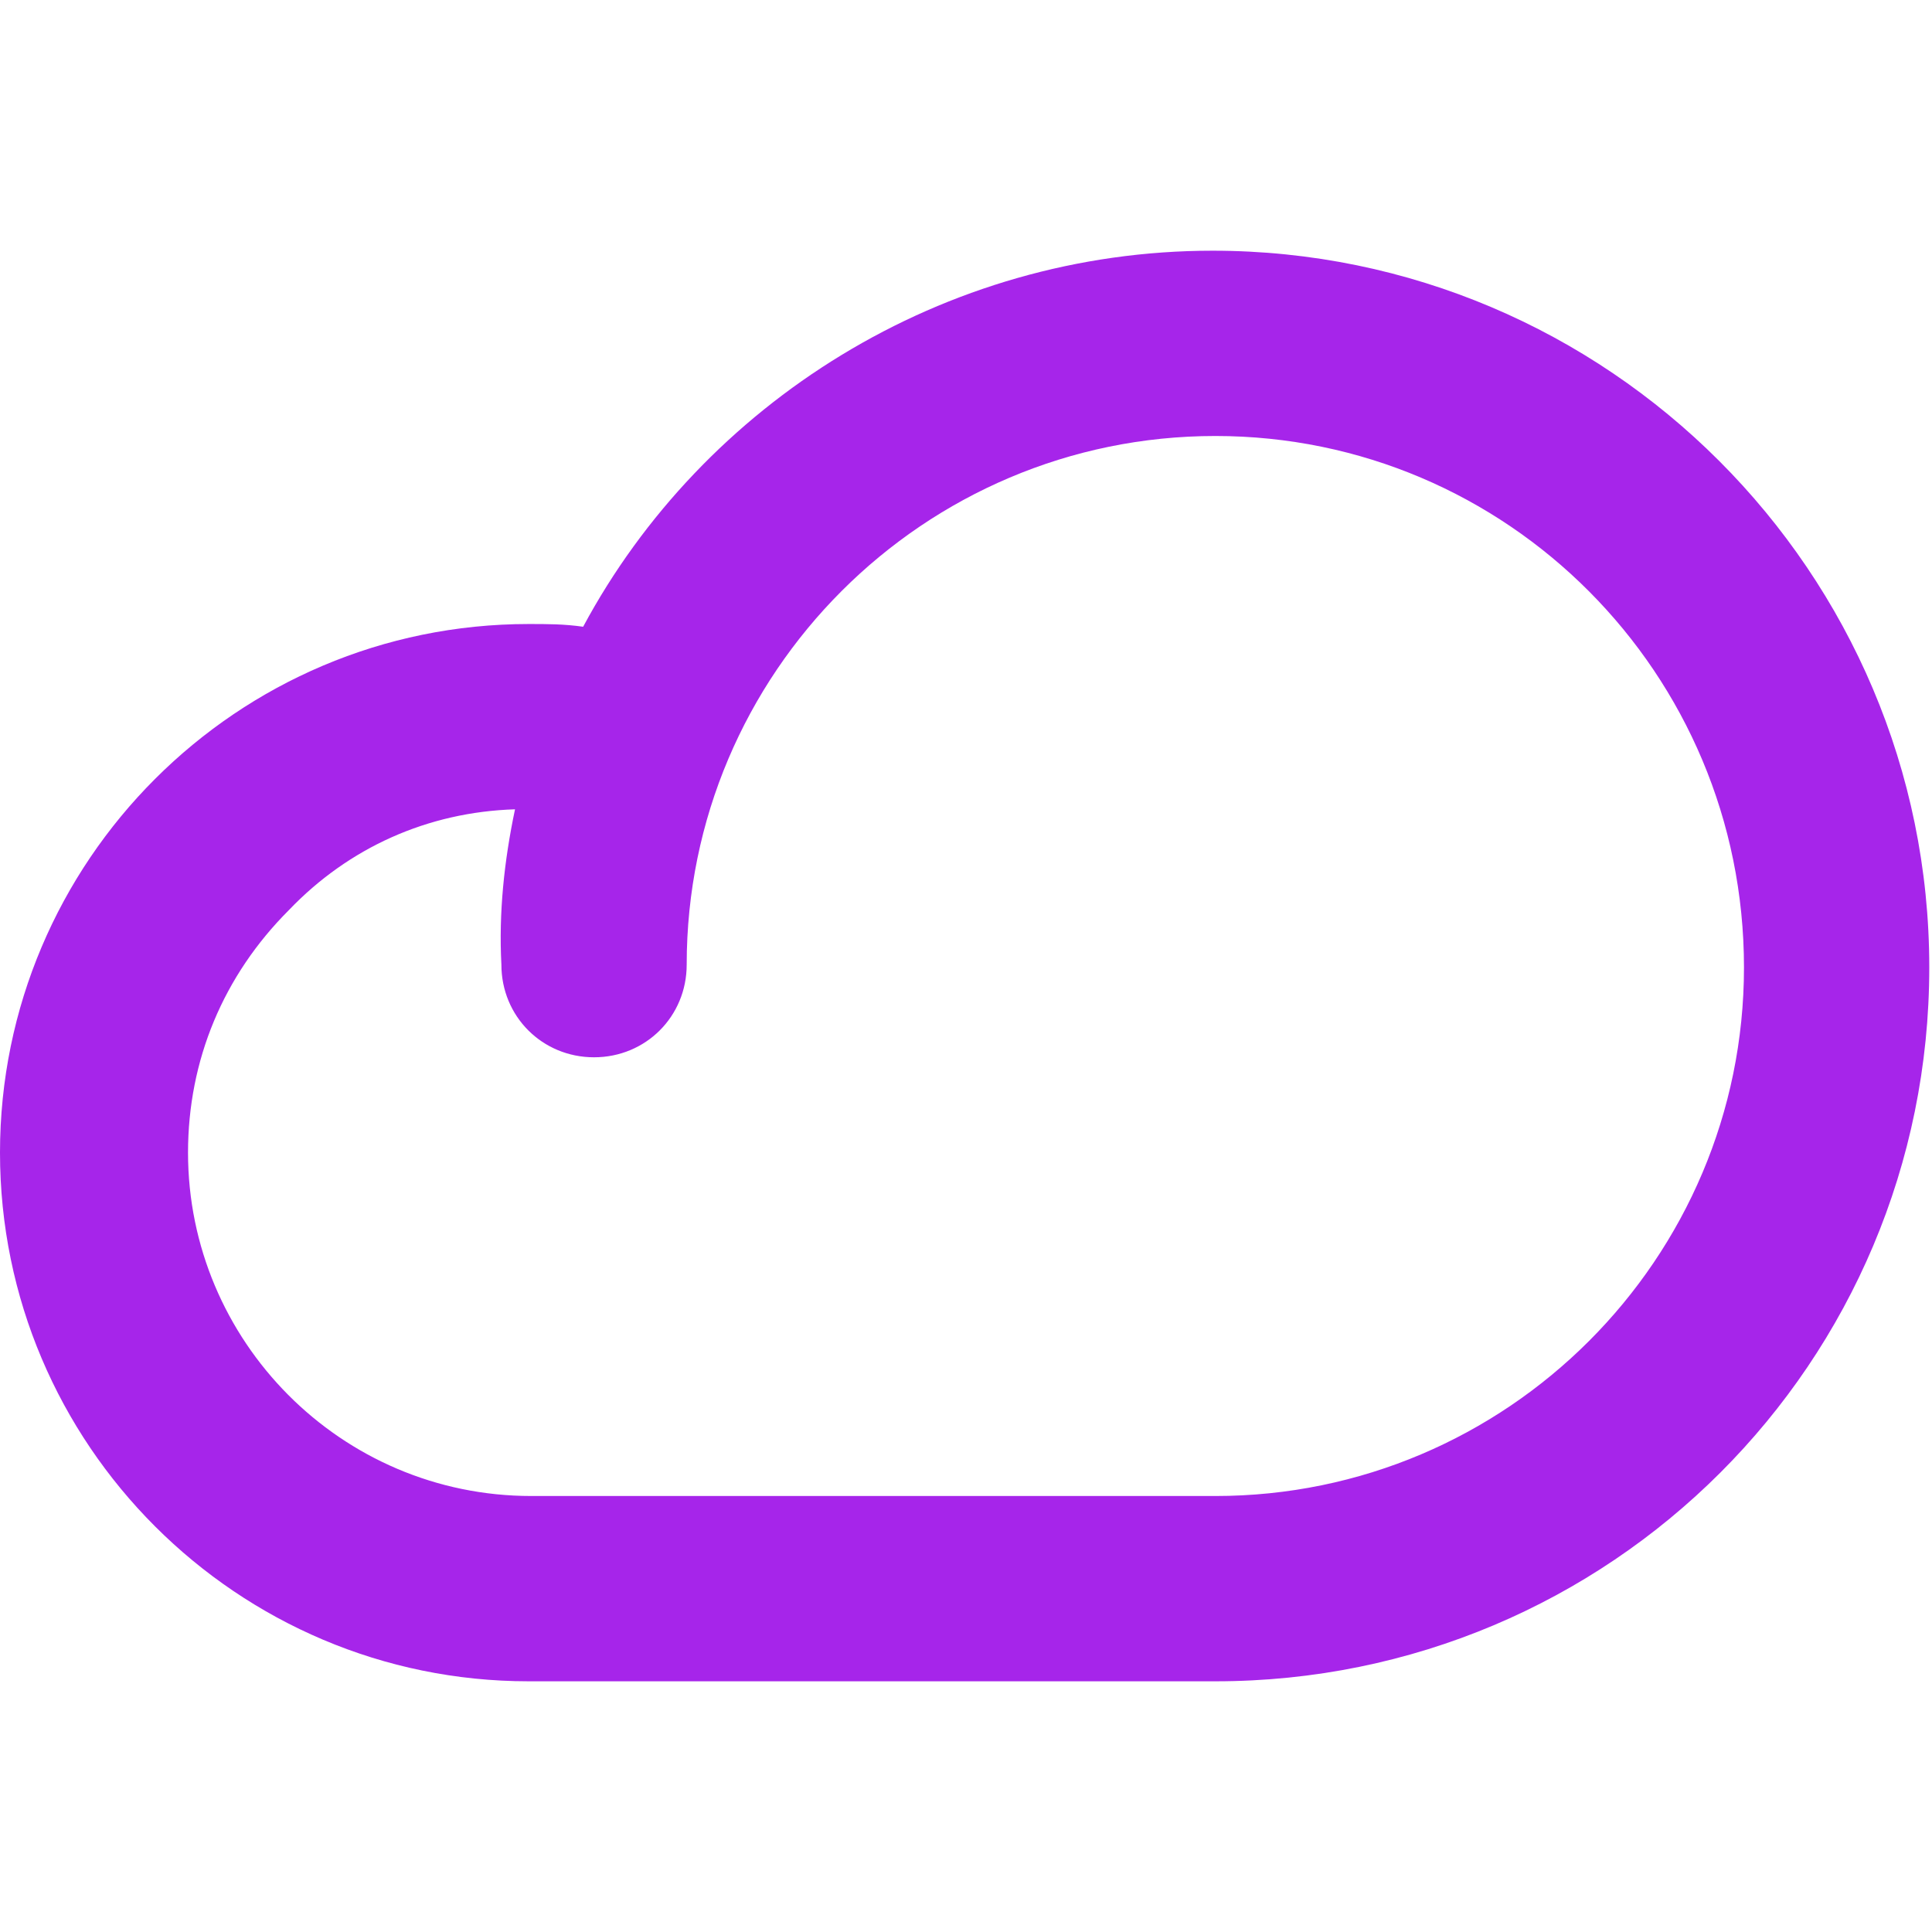
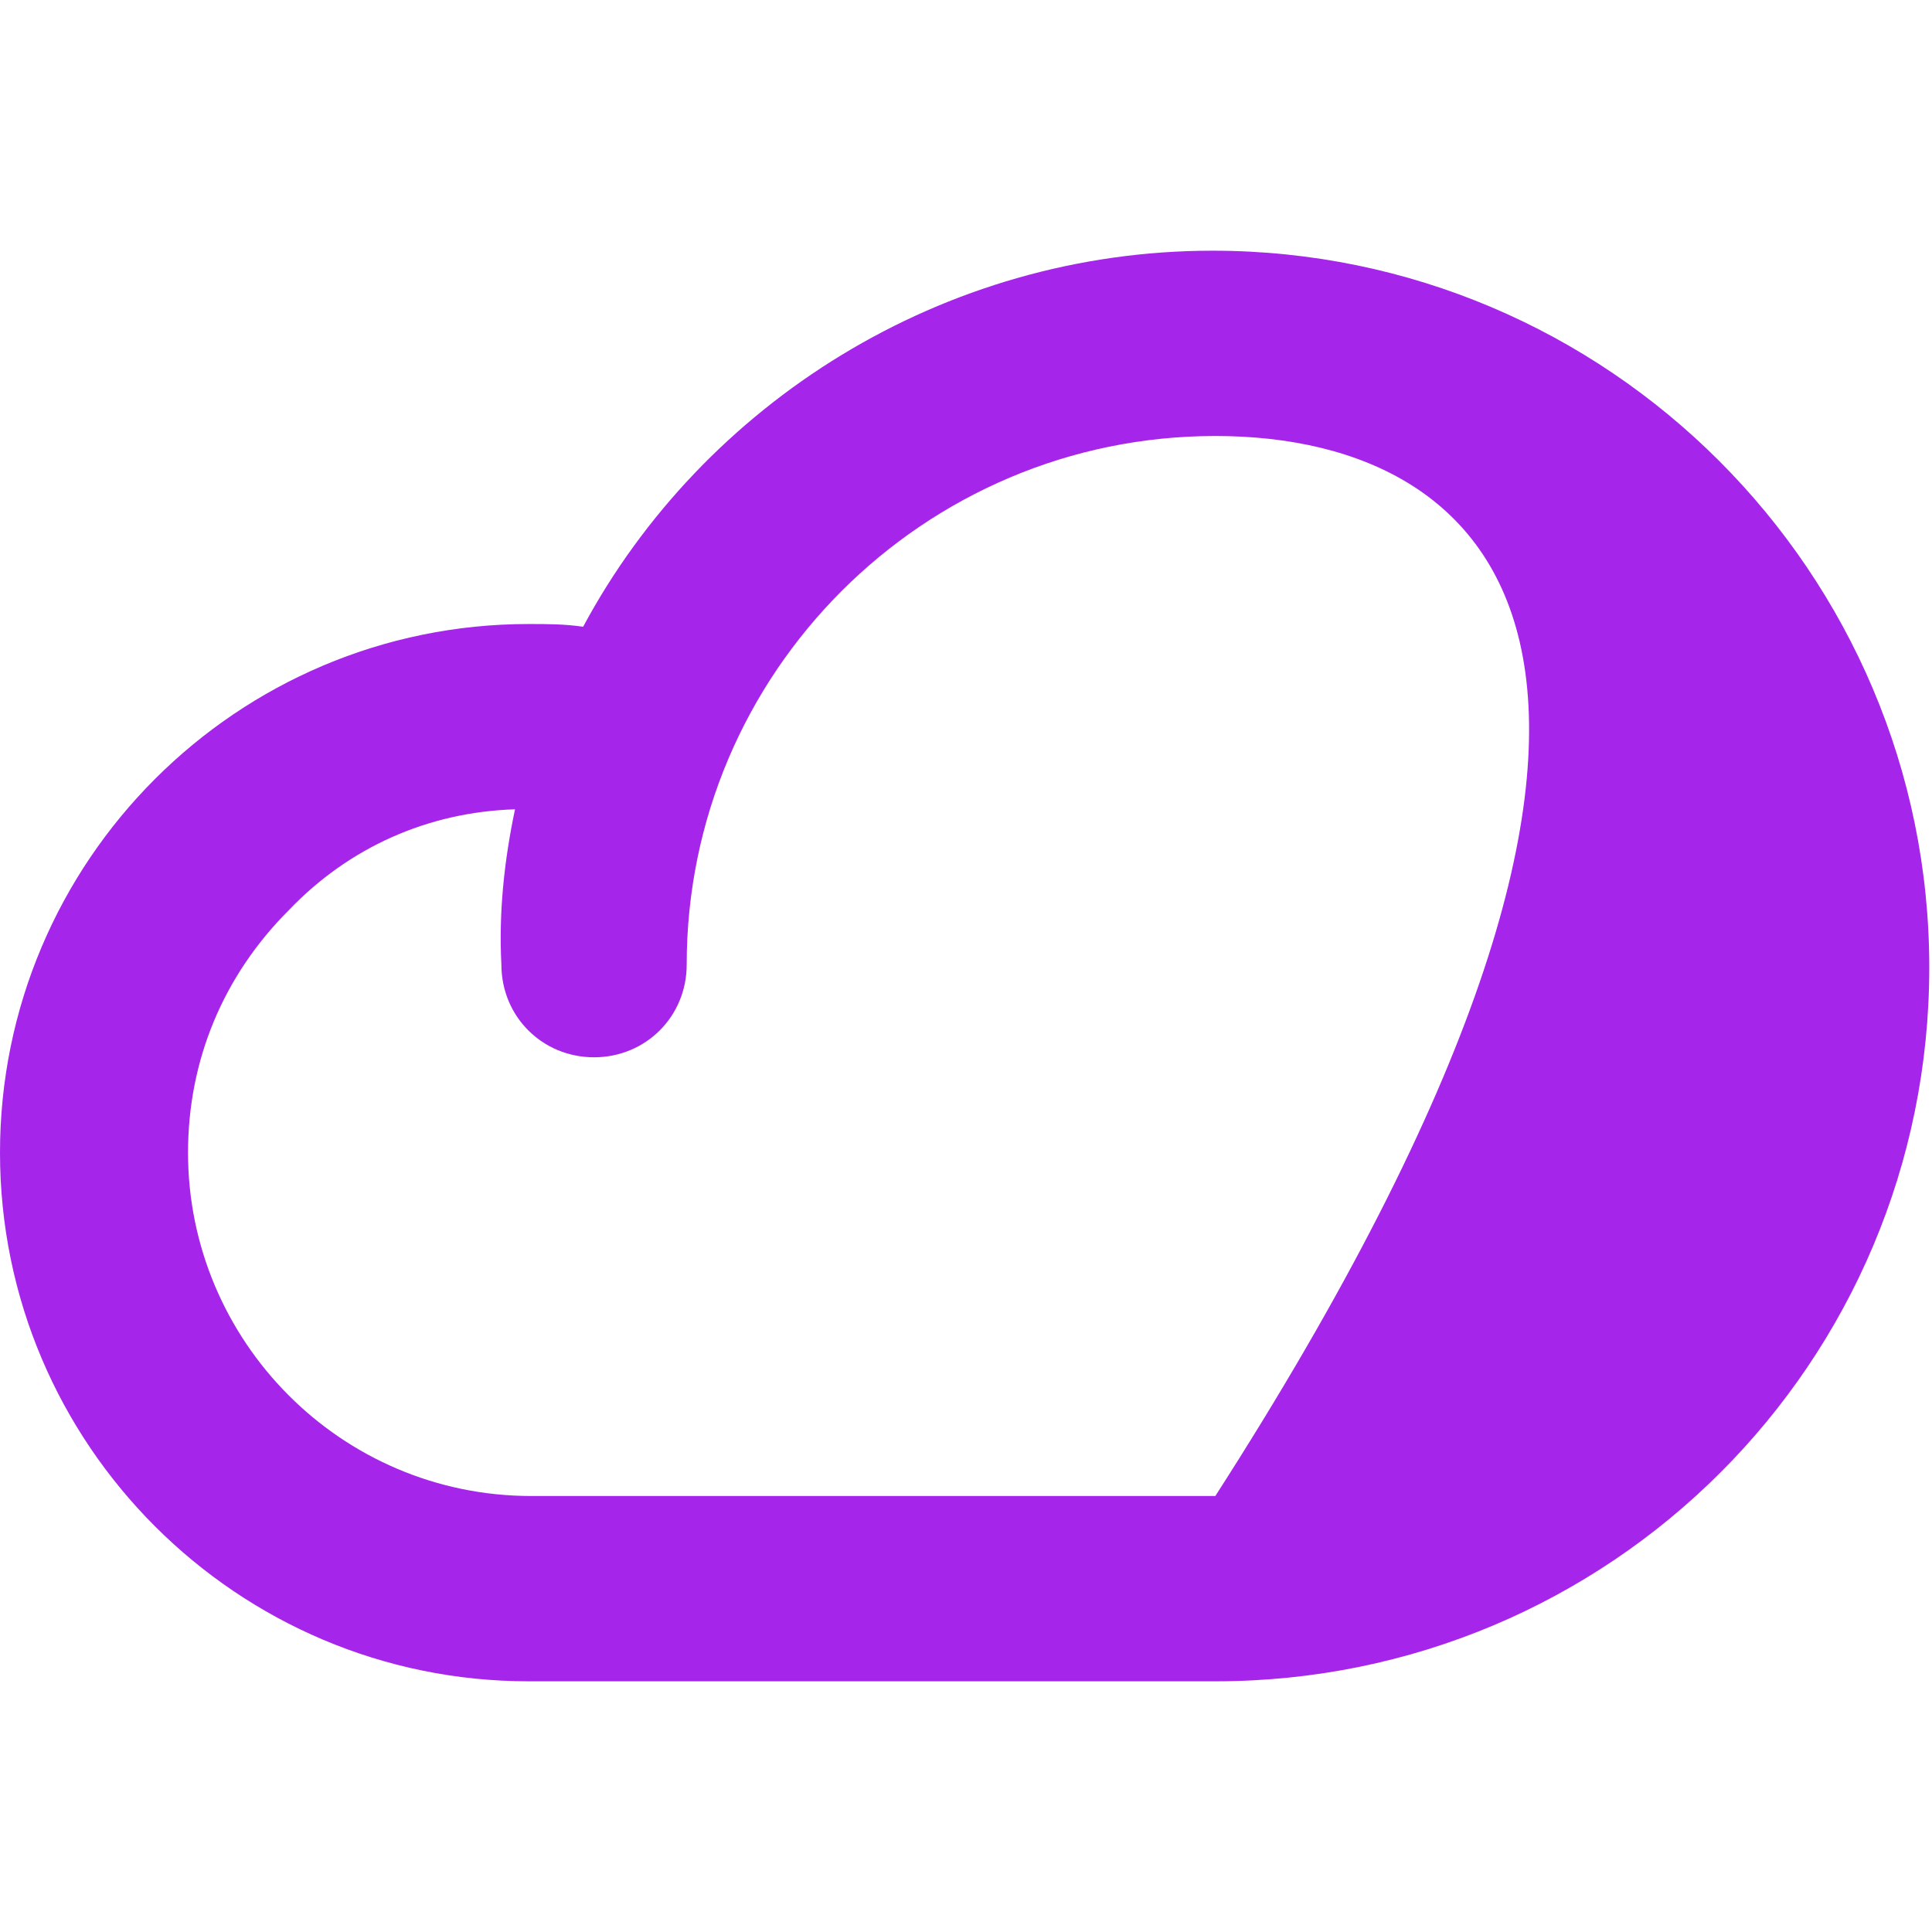
<svg xmlns="http://www.w3.org/2000/svg" version="1.1" id="Layer_1" x="0px" y="0px" viewBox="0 0 70.9 70.9" style="enable-background:new 0 0 70.9 70.9;" xml:space="preserve">
  <style type="text/css">
	.st0{fill:#A625EA;}
</style>
-   <path class="st0" d="M44.6,61.7H19.4C8.7,61.7,0,53,0,42.3c0-10.7,8.7-19.4,19.4-19.4c0,0,0,0,0,0c0.7,0,1.3,0,2,0.1  c4.4-8.2,13.2-13.8,23.1-13.8c14.5,0,26.3,11.8,26.3,26.3S59.1,61.7,44.6,61.7z M18.9,29.7c-3.2,0.1-6.1,1.4-8.3,3.7  c-2.4,2.4-3.7,5.5-3.7,8.9c0,6.9,5.6,12.6,12.6,12.6h25.1c10.7,0,19.4-8.7,19.4-19.4C64,24.7,55.3,16,44.6,16  c-10.7,0-19.4,8.7-19.4,19.4c0,1.9-1.5,3.4-3.4,3.4s-3.4-1.5-3.4-3.4C18.3,33.5,18.5,31.6,18.9,29.7z" />
+   <path class="st0" d="M44.6,61.7H19.4C8.7,61.7,0,53,0,42.3c0-10.7,8.7-19.4,19.4-19.4c0,0,0,0,0,0c0.7,0,1.3,0,2,0.1  c4.4-8.2,13.2-13.8,23.1-13.8c14.5,0,26.3,11.8,26.3,26.3S59.1,61.7,44.6,61.7z M18.9,29.7c-3.2,0.1-6.1,1.4-8.3,3.7  c-2.4,2.4-3.7,5.5-3.7,8.9c0,6.9,5.6,12.6,12.6,12.6h25.1C64,24.7,55.3,16,44.6,16  c-10.7,0-19.4,8.7-19.4,19.4c0,1.9-1.5,3.4-3.4,3.4s-3.4-1.5-3.4-3.4C18.3,33.5,18.5,31.6,18.9,29.7z" />
</svg>